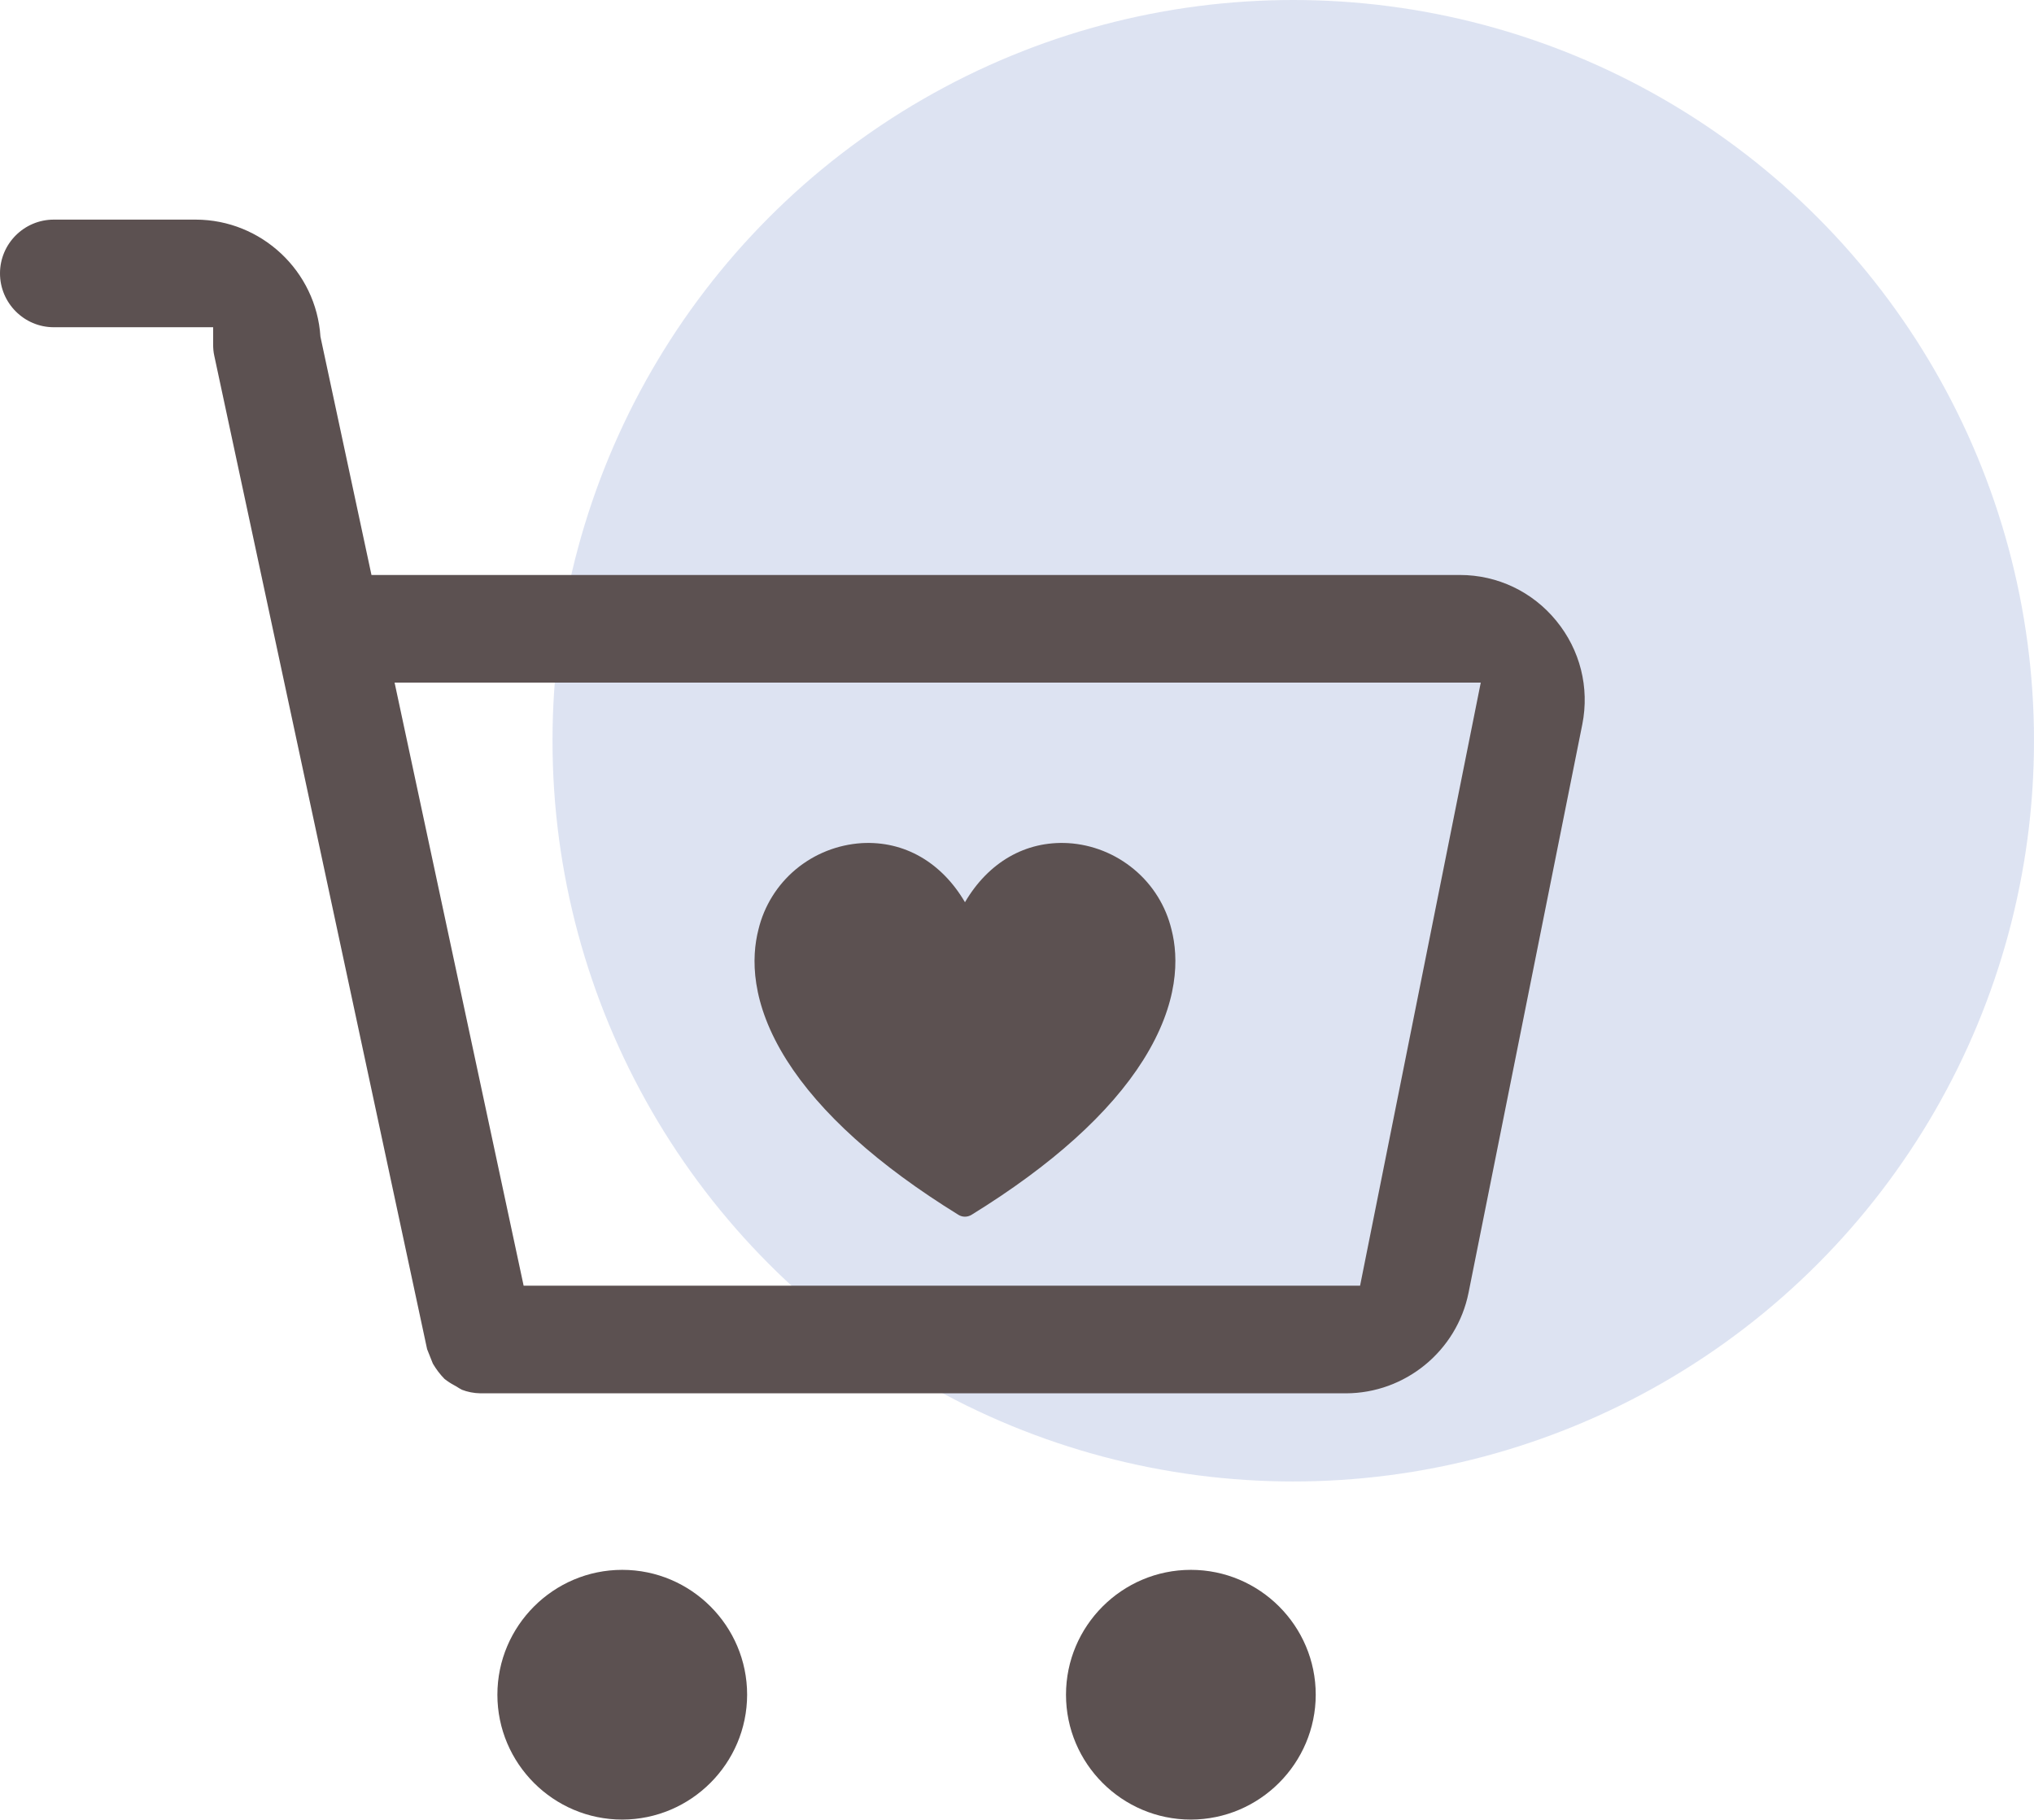
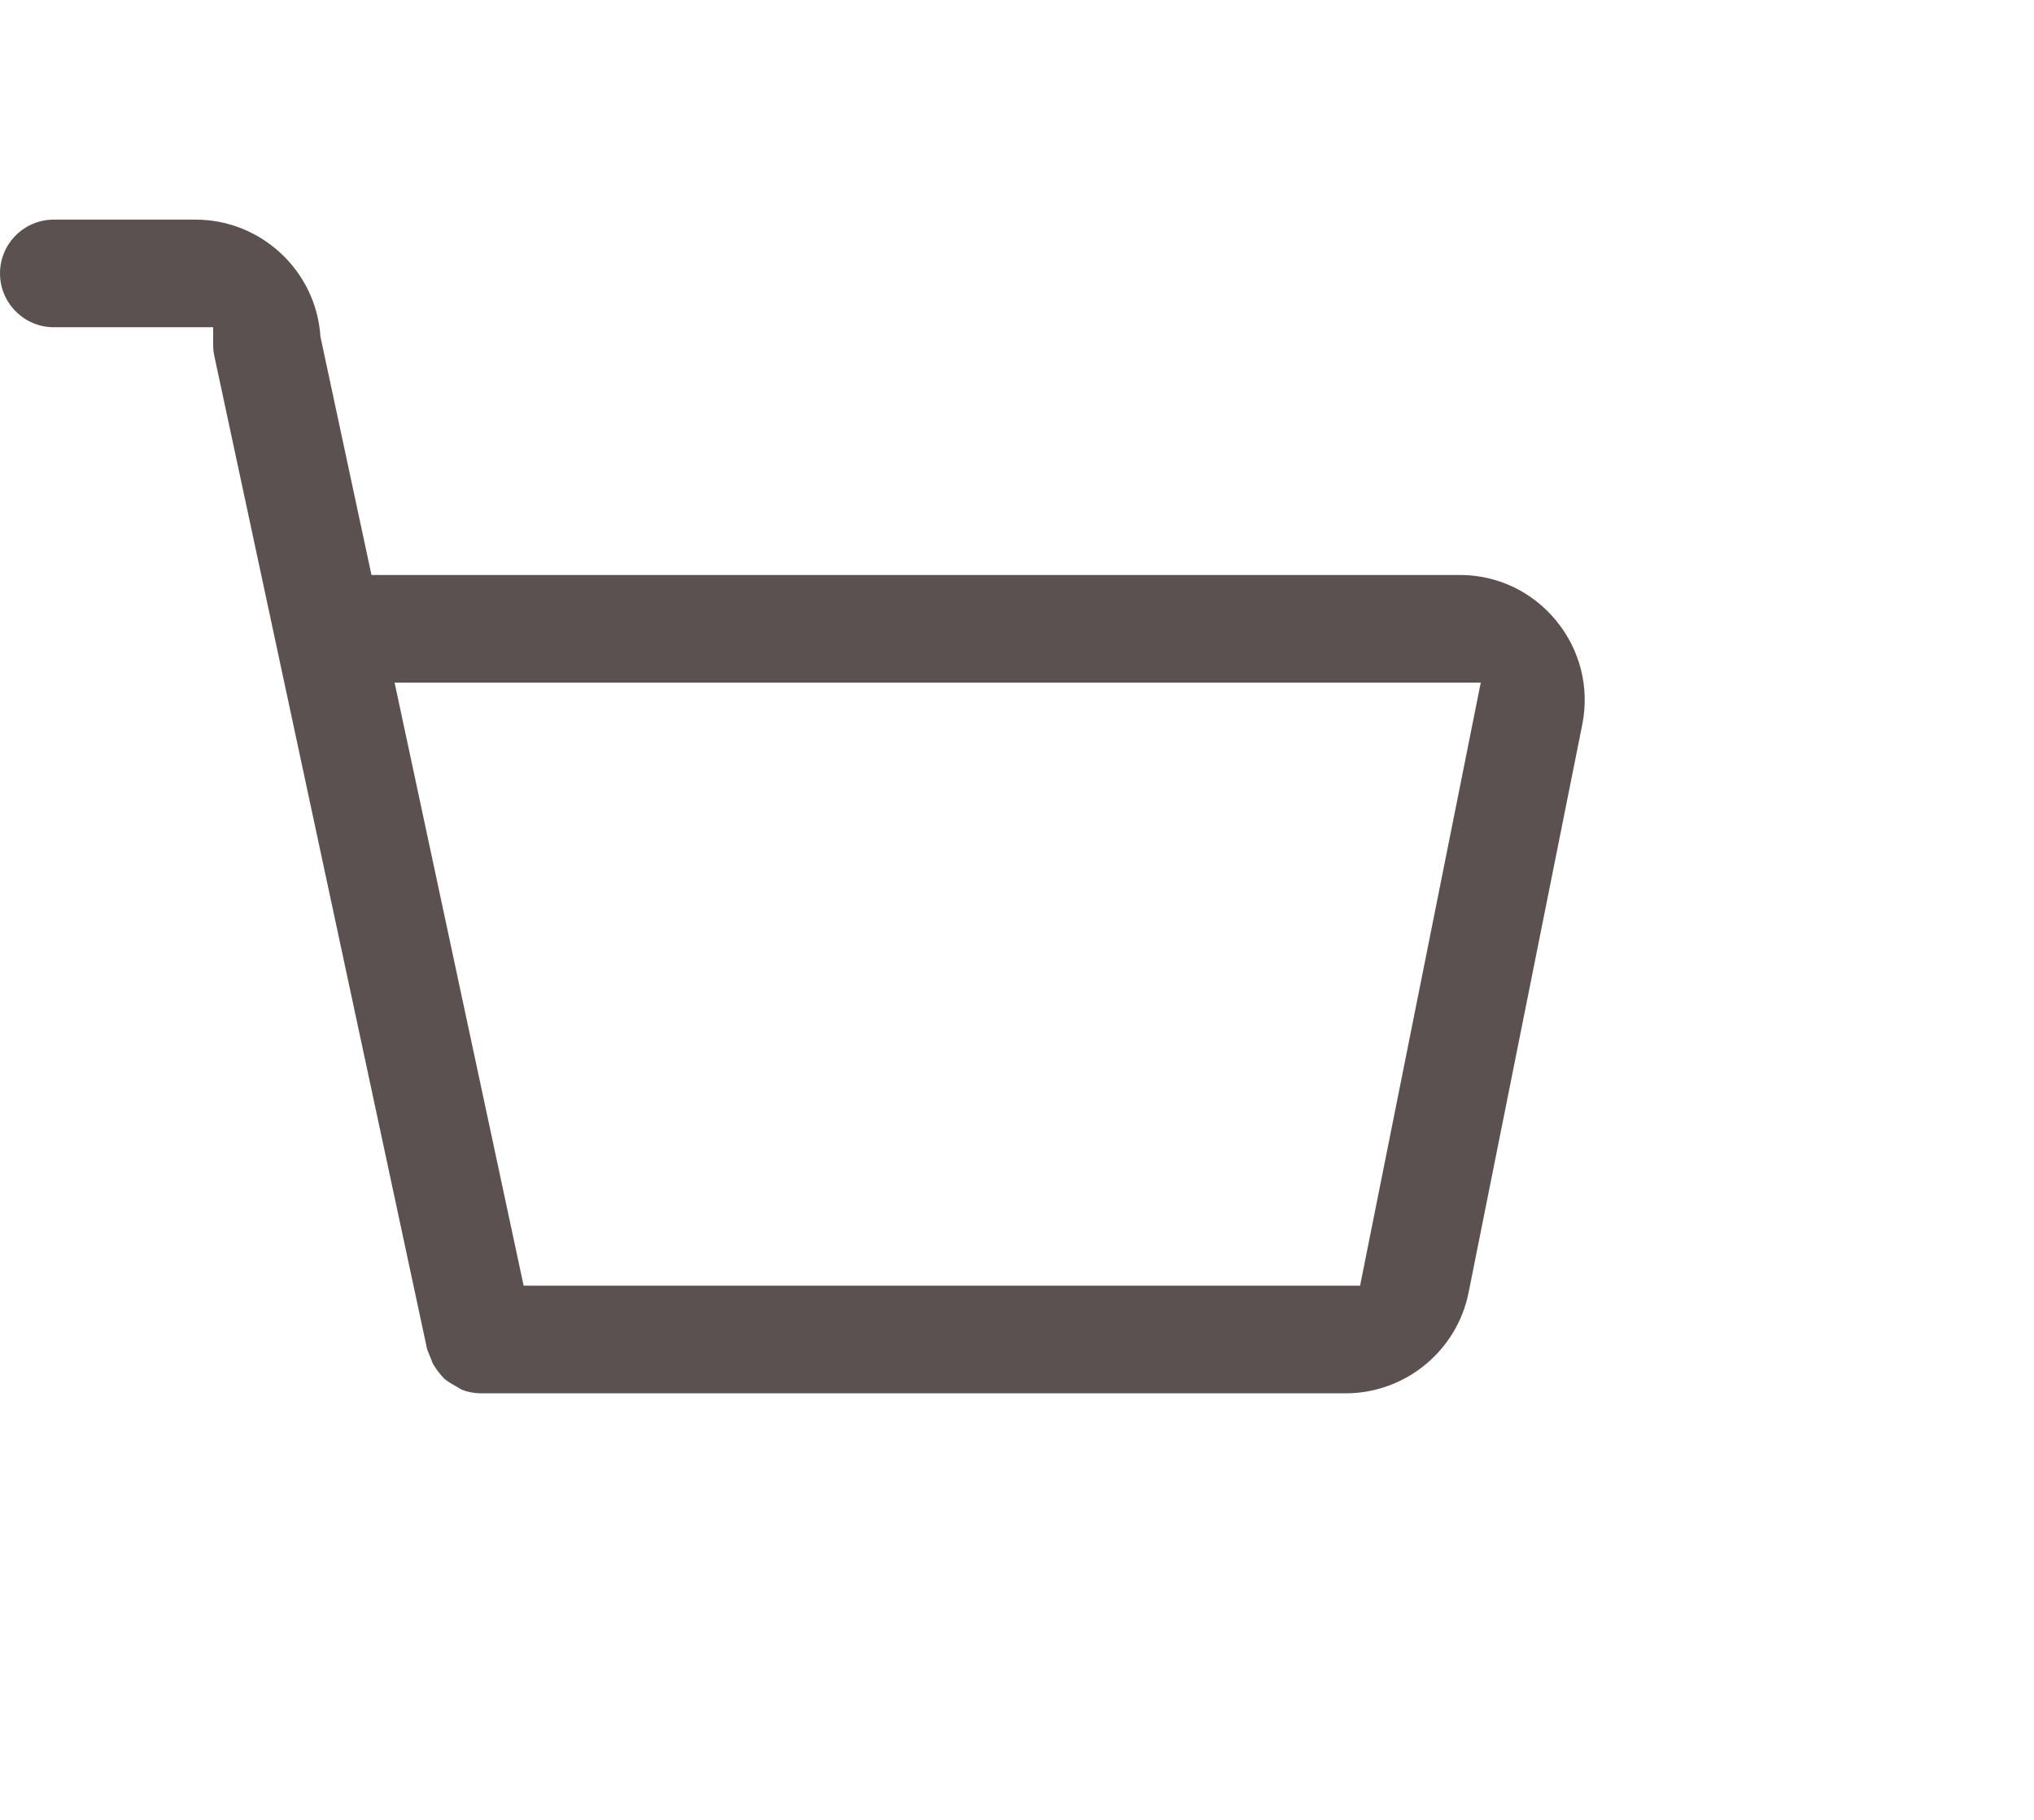
<svg xmlns="http://www.w3.org/2000/svg" viewBox="0 0 194.49 174" data-name="Layer 2" id="Layer_2">
  <defs>
    <style>
      .cls-1 {
        fill: #bcc8e6;
        isolation: isolate;
        opacity: .5;
      }

      .cls-2 {
        fill: #5c5151;
      }
    </style>
  </defs>
  <g data-name="Layer 1" id="Layer_1-2">
-     <circle r="70.83" cy="70.83" cx="123.66" class="cls-1" />
    <g>
      <path d="M148.82,59.36h-.01c-2.27-2.78-5.62-4.38-9.21-4.38H35.52l-4.88-22.79c-.4-6.26-5.64-11.18-11.92-11.19H5.14c-2.84,0-5.14,2.31-5.14,5.14s2.3,5.15,5.14,5.15h15.24v1.65c0,.36.03.73.11,1.08l20.35,94.99.55,1.38c.31.53.68,1.02,1.11,1.46.29.23.61.44.95.62l.18.1c.18.12.35.22.54.32.51.2,1.12.33,1.77.34h82.76c5.67-.01,10.6-4.05,11.72-9.61l10.88-54.36c.7-3.52-.21-7.12-2.49-9.9ZM130.06,122.94H50.07l-12.34-57.67h103.86l-11.54,57.67Z" class="cls-2" />
-       <path d="M59.5,150.11c-6.58,0-11.94,5.36-11.94,11.94s5.36,11.94,11.94,11.94c6.57-.01,11.93-5.37,11.94-11.94,0-6.58-5.36-11.94-11.94-11.94Z" class="cls-2" />
-       <path d="M113.87,150.11c-6.58,0-11.94,5.36-11.94,11.94s5.36,11.94,11.94,11.94c6.57-.01,11.93-5.37,11.94-11.94,0-6.58-5.36-11.94-11.94-11.94Z" class="cls-2" />
    </g>
-     <path d="M109.31,101.37c-3.19,5.06-8.71,10.04-16.41,14.79-.39.24-.88.24-1.26,0-7.69-4.75-13.22-9.73-16.42-14.79-3.46-5.49-3.38-9.82-2.7-12.48.54-2.26,1.8-4.28,3.57-5.76,1.79-1.49,3.99-2.36,6.31-2.51,4.09-.23,7.64,1.85,9.87,5.65,2.23-3.8,5.77-5.88,9.87-5.65,2.31.14,4.51,1.02,6.3,2.51,1.79,1.49,3.04,3.51,3.58,5.76.68,2.65.75,6.98-2.71,12.48Z" class="cls-2" />
  </g>
</svg>